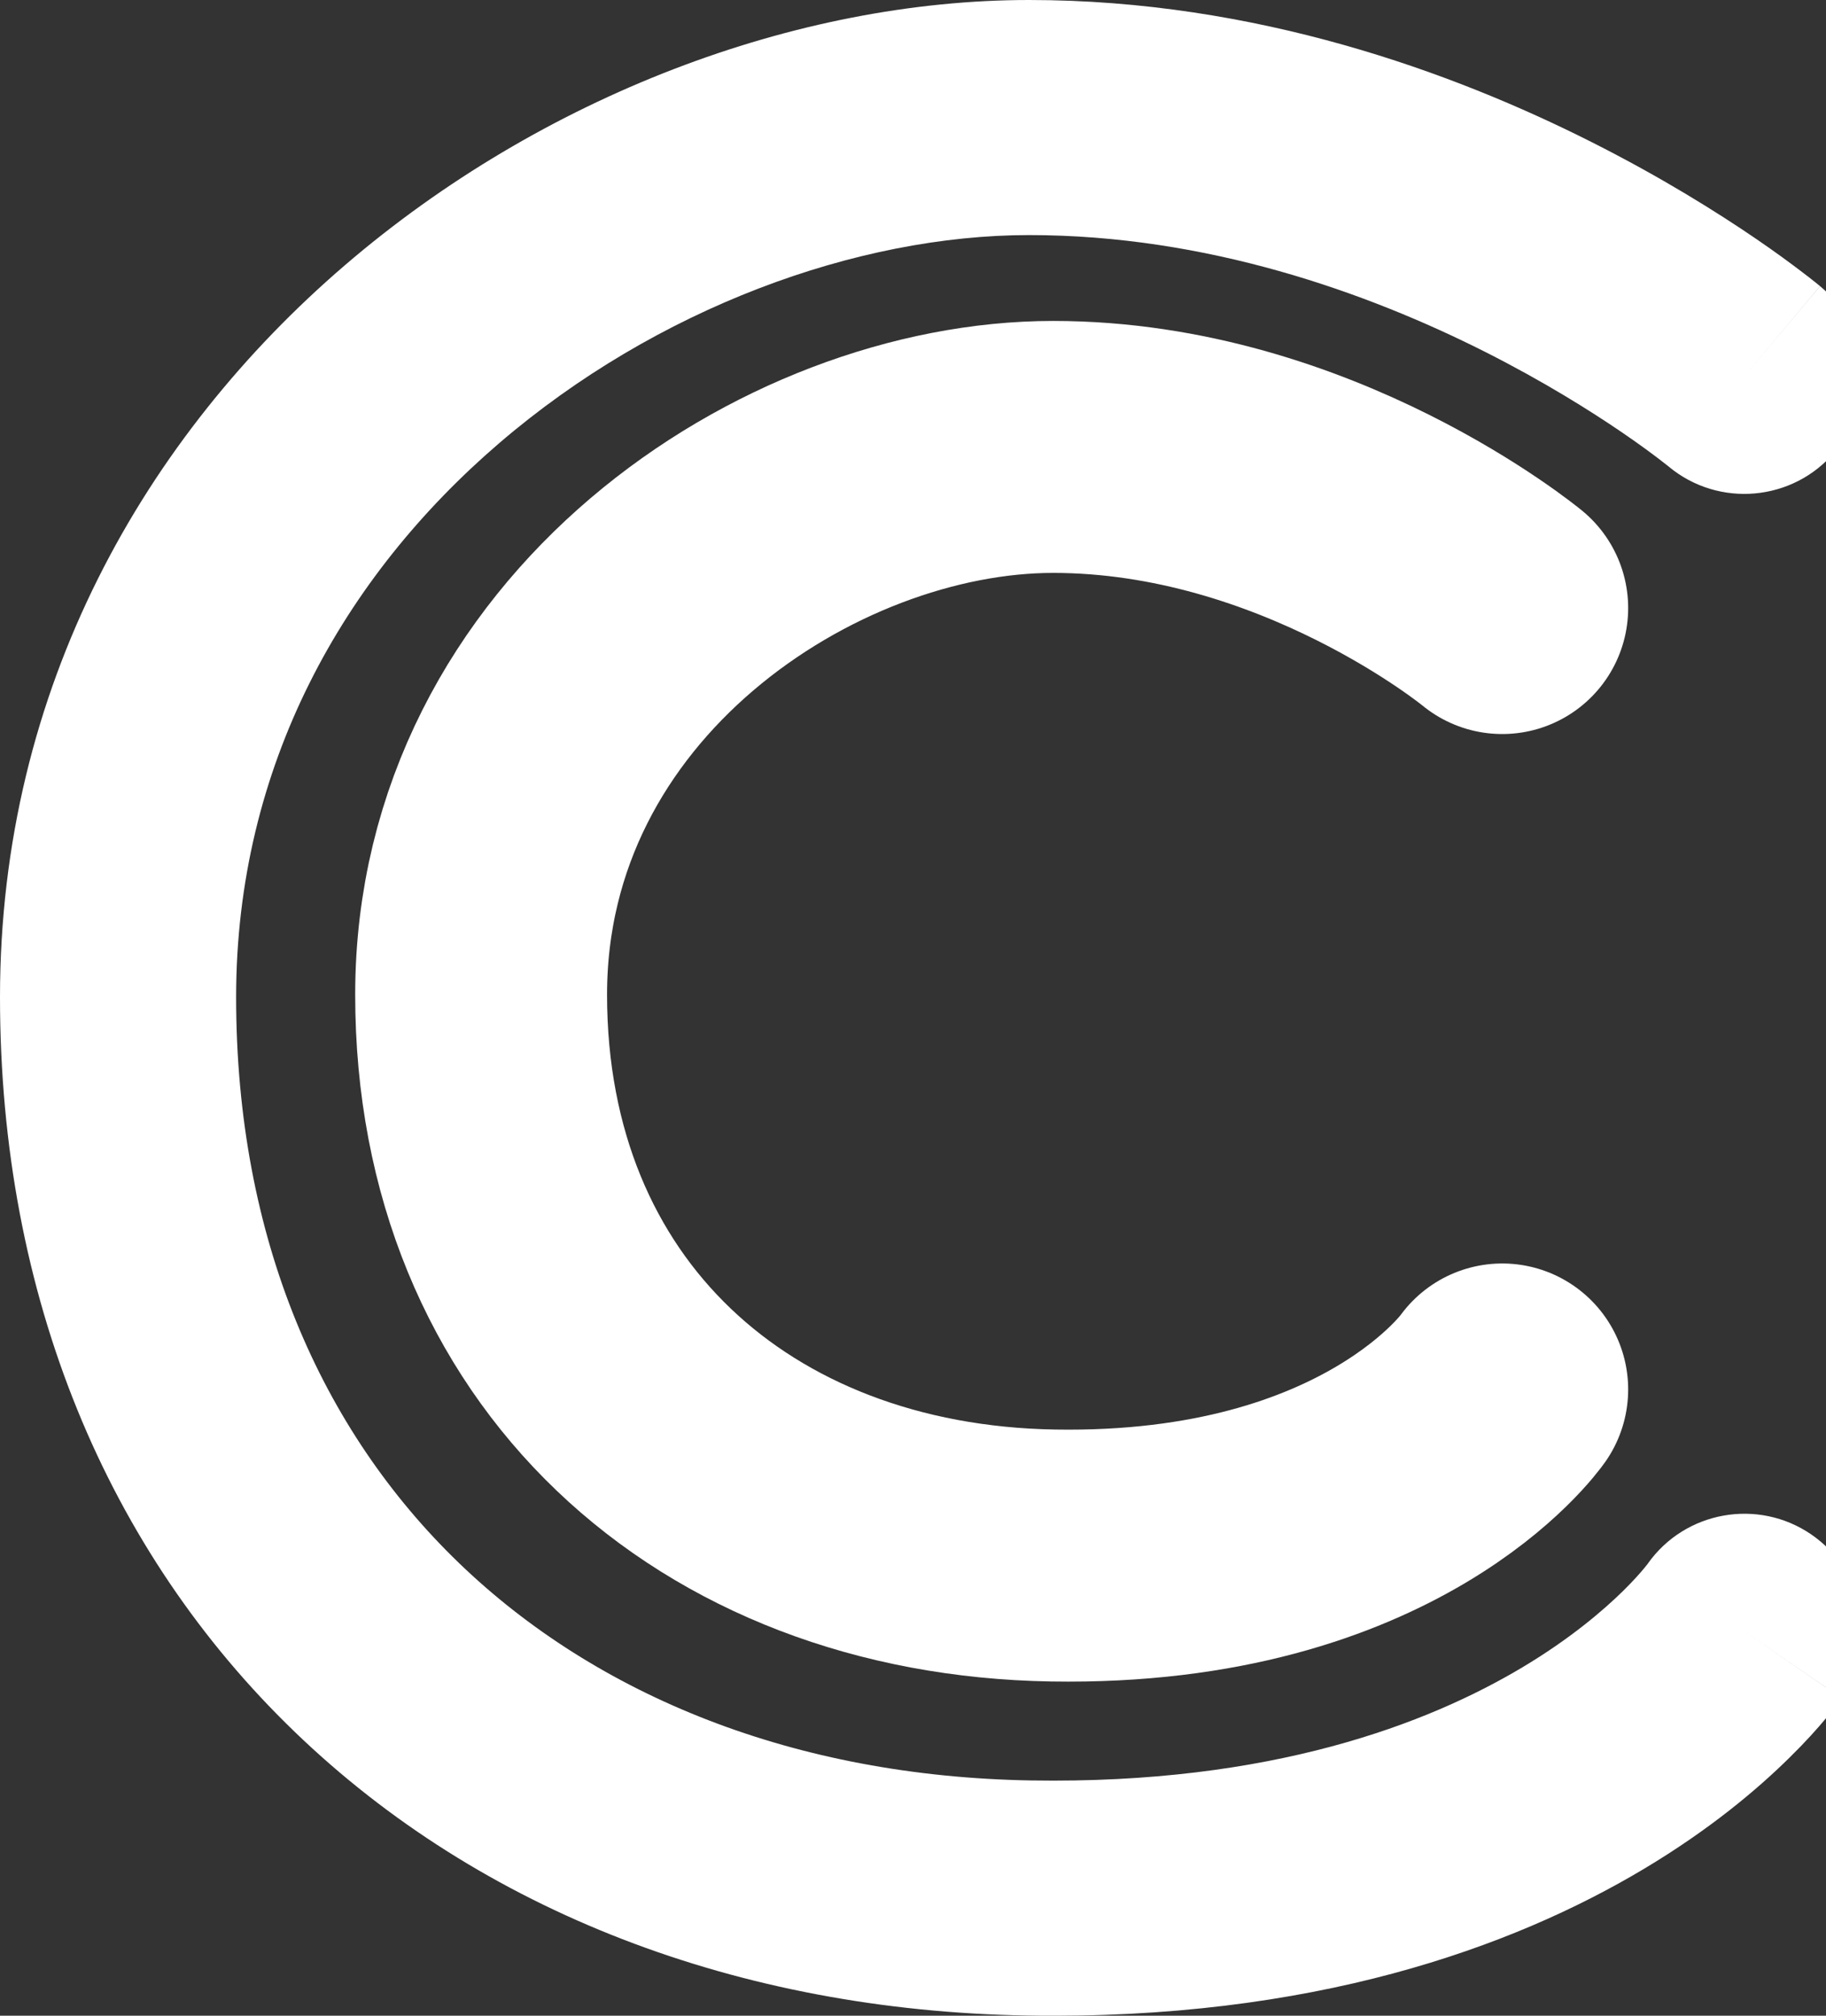
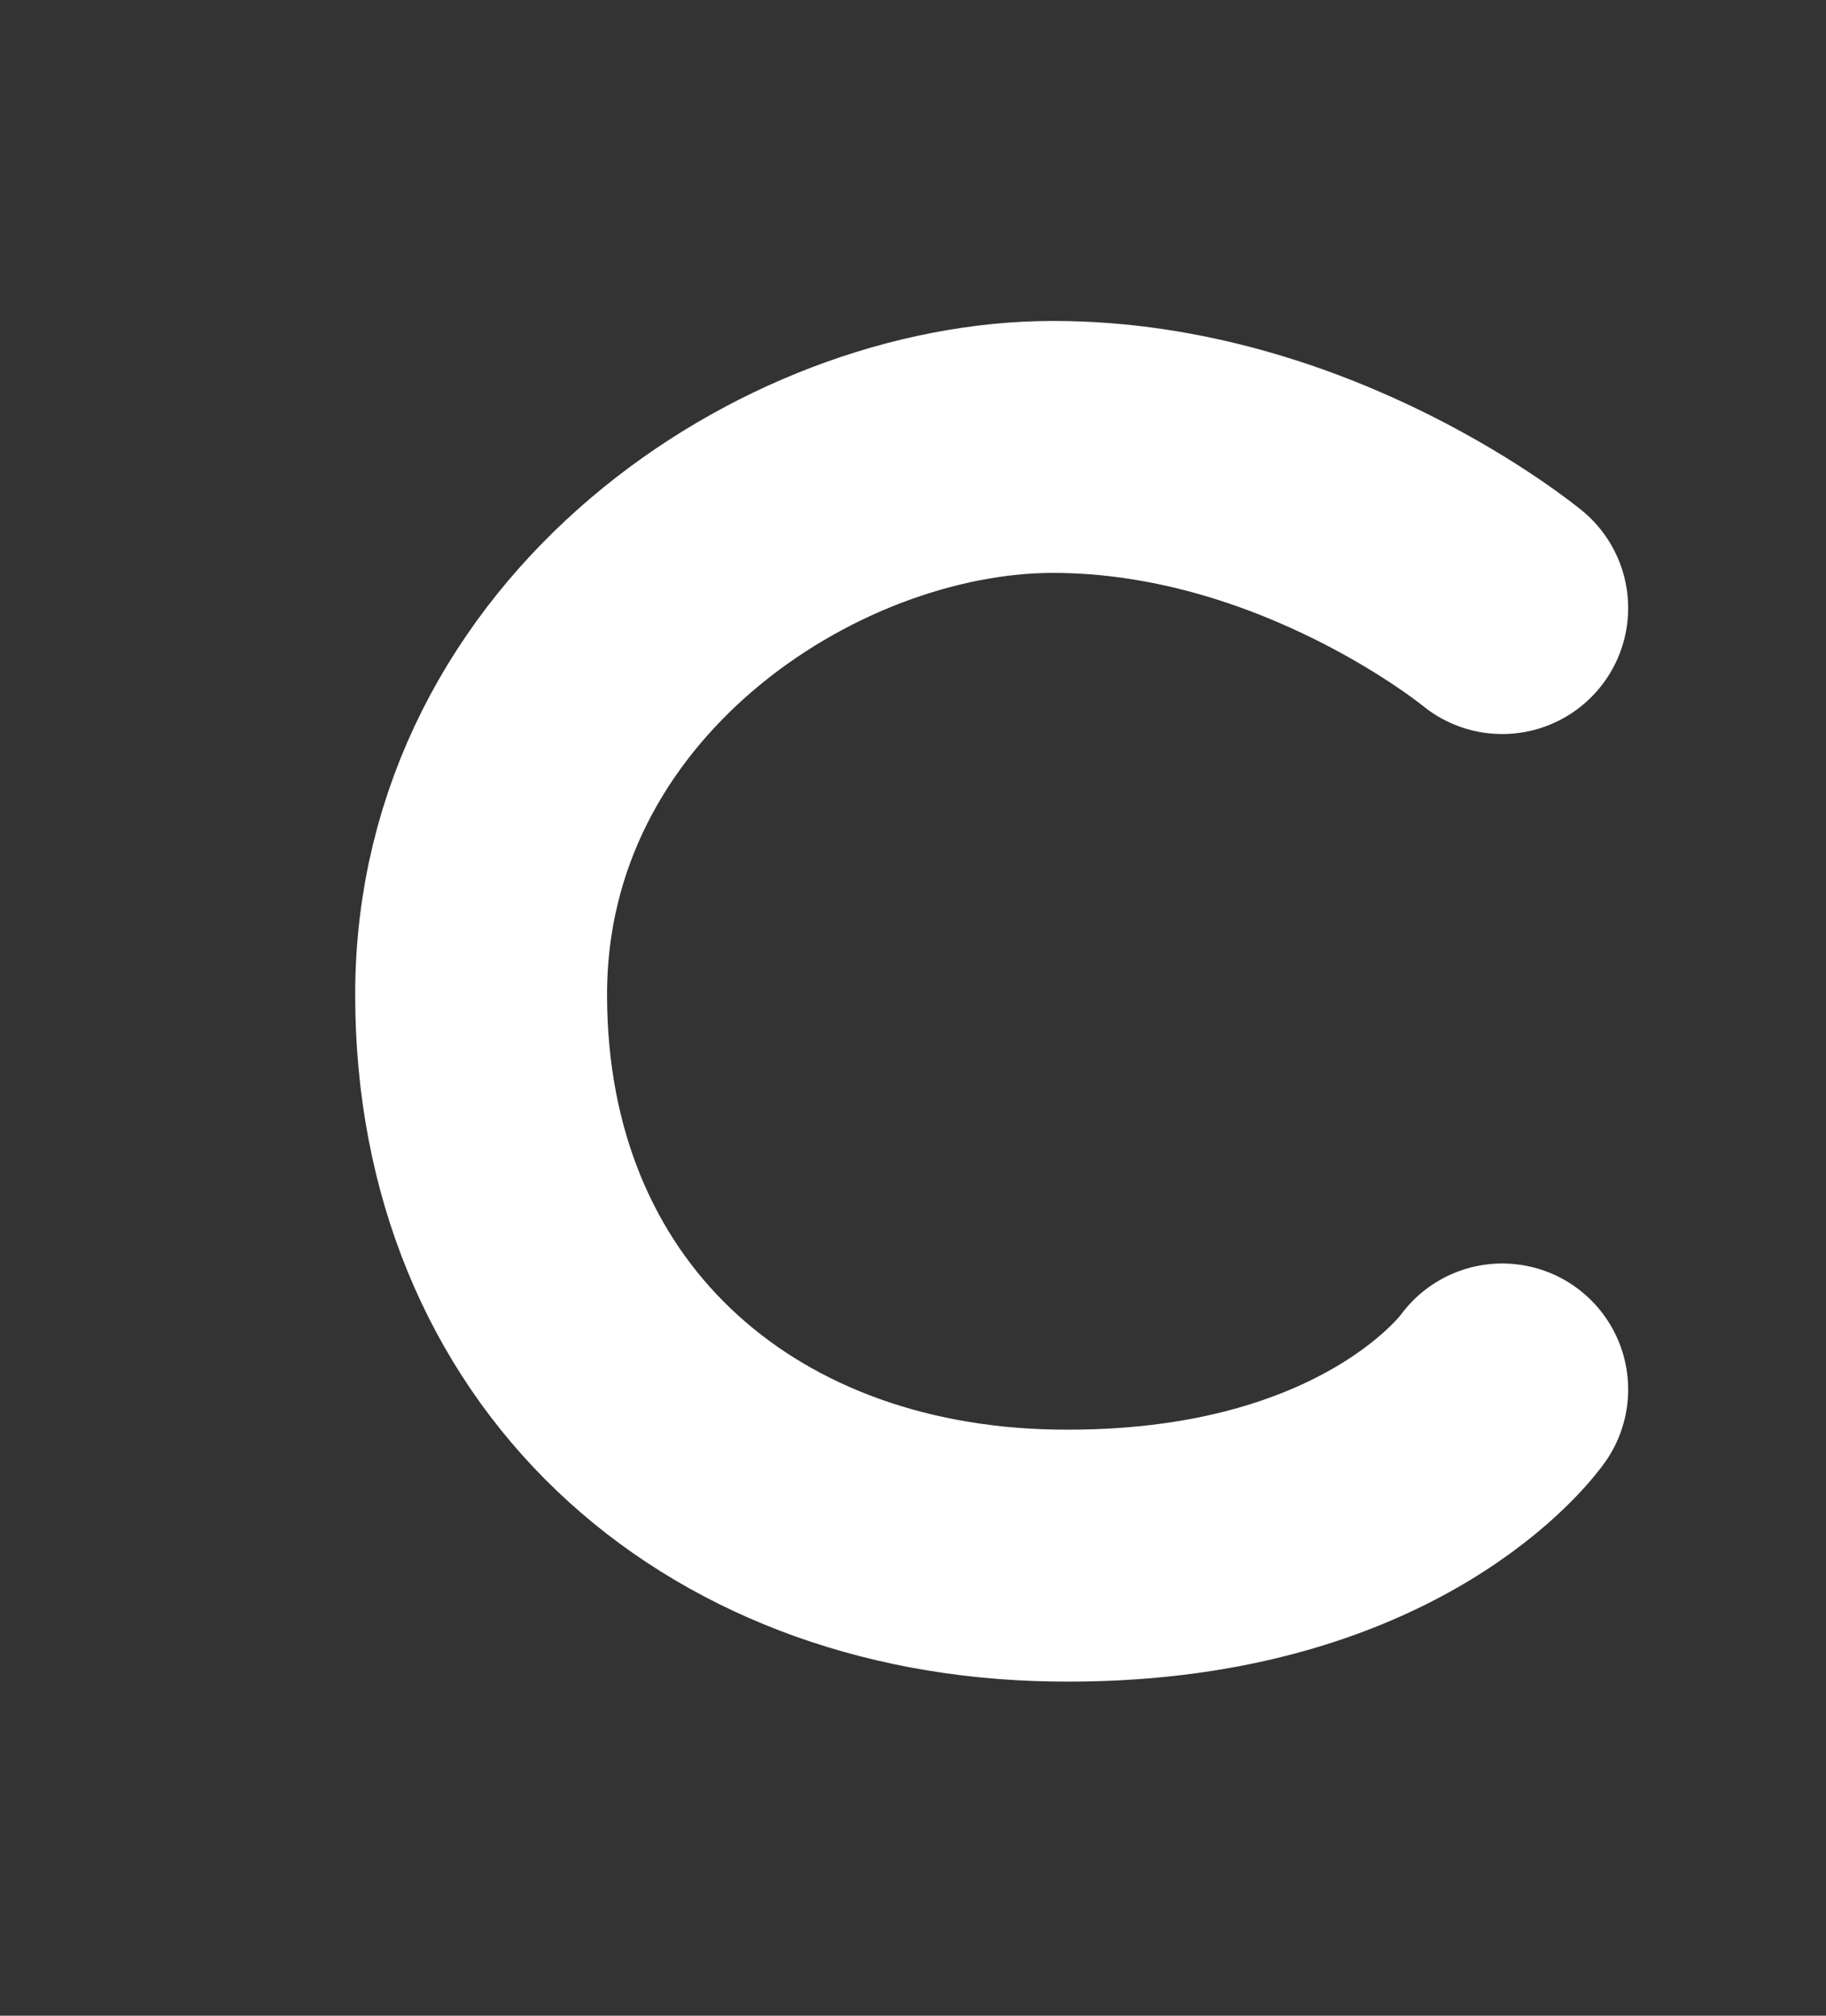
<svg xmlns="http://www.w3.org/2000/svg" width="29" height="32" viewBox="0 0 29 32" fill="none">
  <rect x="0" y="0" width="29" height="32" fill="#333333" stroke="none" />
-   <path fill-rule="evenodd" clip-rule="evenodd" d="M7.926 7.037C5.456 9.157 3.75 12.158 3.75 15.831C3.75 19.669 5.108 22.711 7.289 24.813C9.481 26.925 12.623 28.202 16.375 28.265C20.186 28.328 22.681 27.364 24.182 26.467C24.94 26.014 25.462 25.566 25.782 25.252C25.941 25.095 26.05 24.971 26.112 24.896C26.143 24.859 26.162 24.834 26.17 24.824C26.171 24.822 26.172 24.821 26.172 24.82C26.764 23.987 27.922 23.78 28.768 24.361C29.62 24.947 29.835 26.109 29.247 26.957L27.703 25.898C29.247 26.957 29.246 26.958 29.245 26.959L29.244 26.961L29.241 26.966L29.234 26.976L29.215 27.001C29.206 27.015 29.194 27.031 29.18 27.049C29.175 27.056 29.17 27.063 29.165 27.07C29.124 27.124 29.07 27.192 29.002 27.275C28.866 27.439 28.673 27.655 28.418 27.905C27.909 28.407 27.154 29.044 26.113 29.666C24.016 30.92 20.831 32.072 16.312 31.997C11.733 31.92 7.641 30.347 4.681 27.494C1.71 24.632 0 20.594 0 15.831C0 10.905 2.318 6.923 5.477 4.211C8.606 1.525 12.65 0 16.343 0C19.945 0 23.082 1.148 25.278 2.256C26.384 2.813 27.273 3.371 27.893 3.794C28.203 4.006 28.447 4.186 28.617 4.316C28.703 4.381 28.77 4.433 28.818 4.472C28.843 4.491 28.862 4.507 28.877 4.519L28.895 4.534L28.901 4.539L28.904 4.541L28.905 4.542C28.905 4.542 28.906 4.543 27.703 5.975L28.906 4.543C29.7 5.203 29.806 6.38 29.142 7.171C28.479 7.961 27.299 8.067 26.505 7.41C26.505 7.41 26.505 7.409 26.505 7.409C26.504 7.409 26.503 7.408 26.502 7.407L26.502 7.407C26.497 7.403 26.488 7.396 26.474 7.385C26.447 7.363 26.402 7.328 26.34 7.281C26.215 7.186 26.023 7.044 25.77 6.871C25.262 6.524 24.515 6.055 23.584 5.585C21.705 4.638 19.161 3.732 16.343 3.732C13.617 3.732 10.427 4.89 7.926 7.037Z" fill="white" />
  <path d="M23.858 22.058C23.858 22.058 21.955 24.781 16.725 24.694C11.495 24.607 7.641 21.146 7.641 15.791C7.641 10.436 12.694 7.095 16.725 7.095C20.756 7.095 23.858 9.653 23.858 9.653" stroke="white" stroke-width="4" stroke-linecap="round" />
</svg>